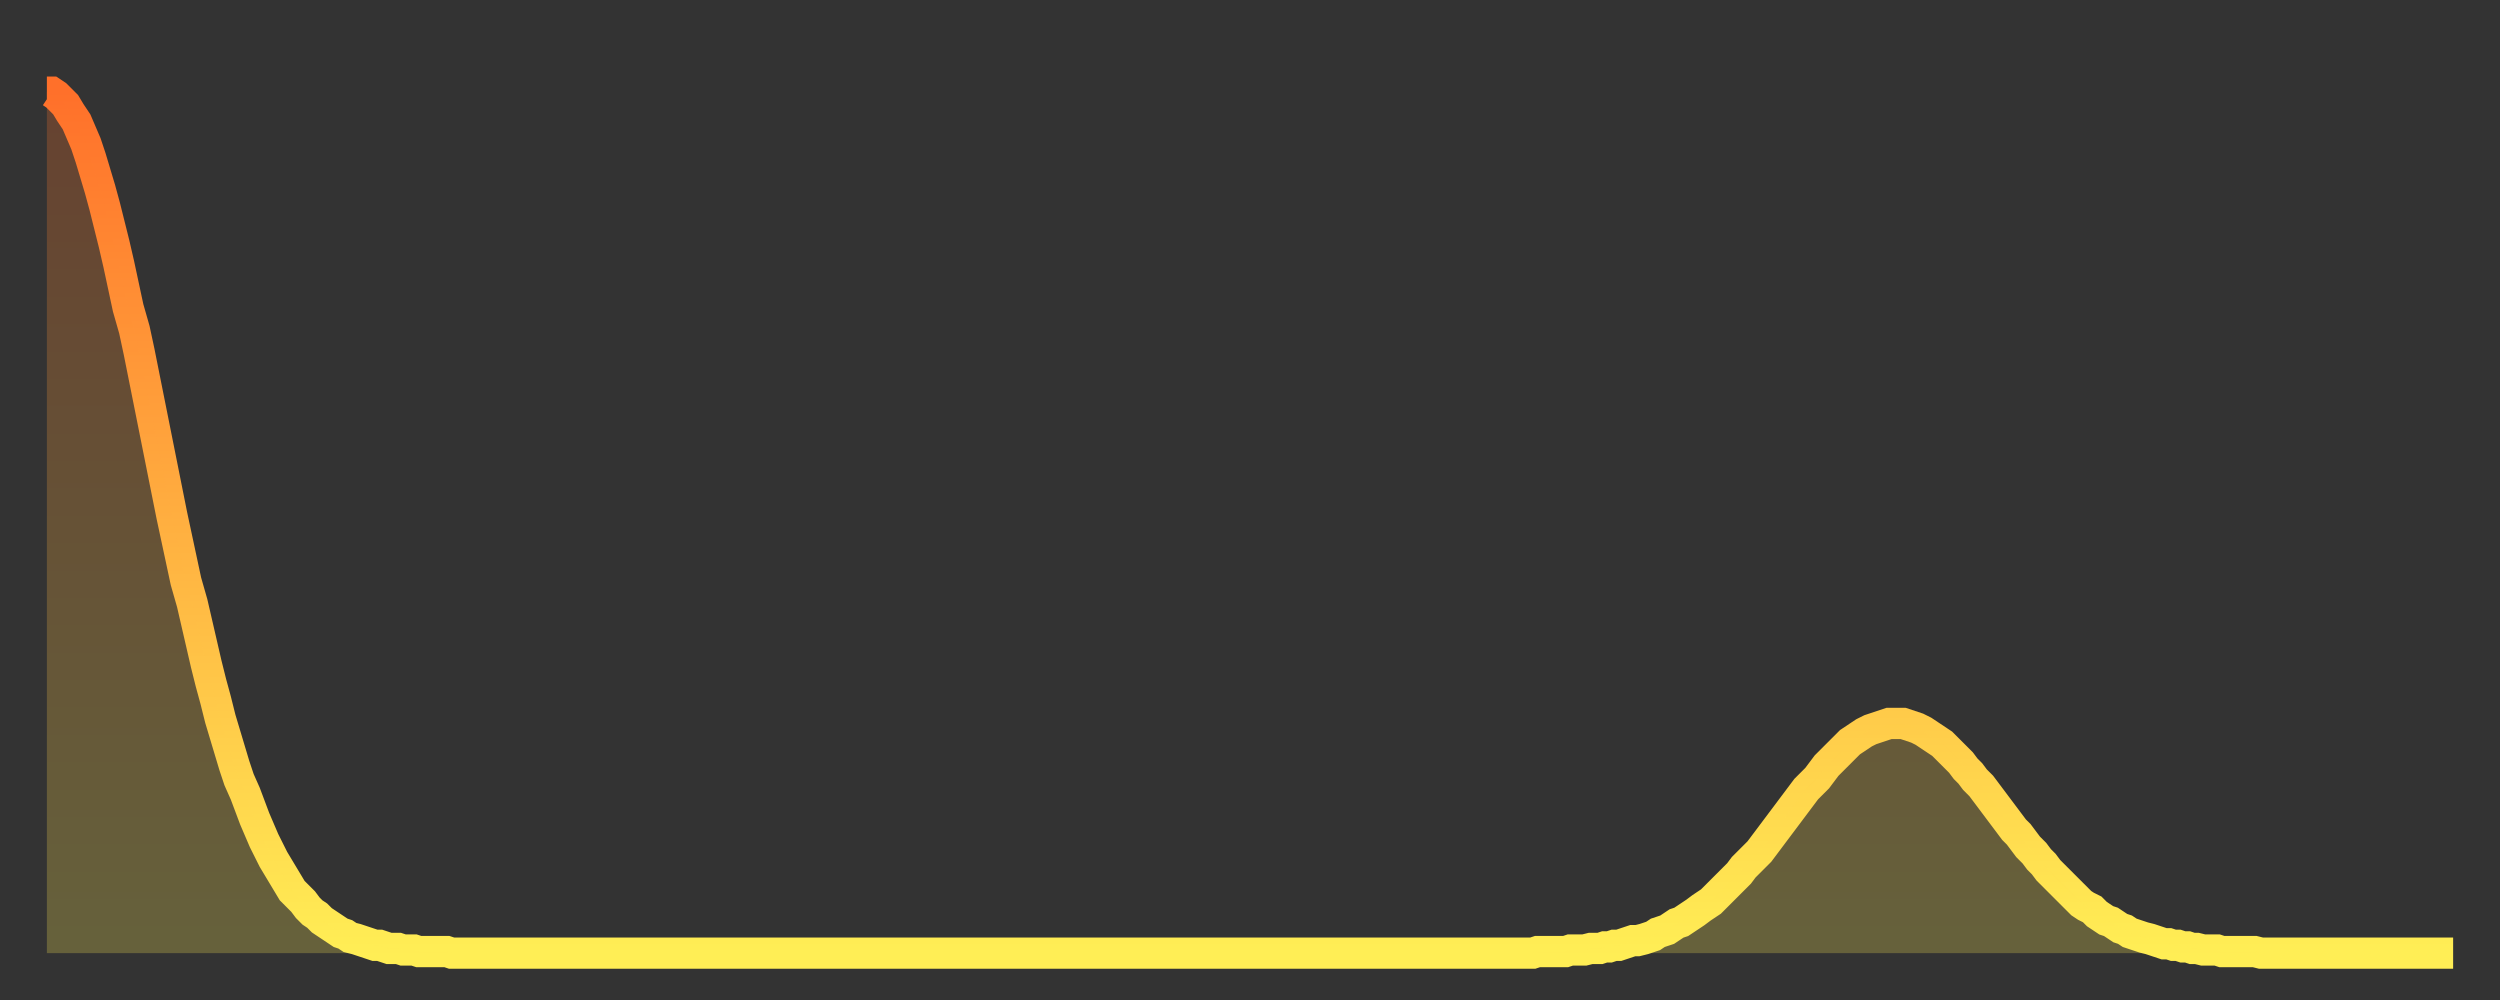
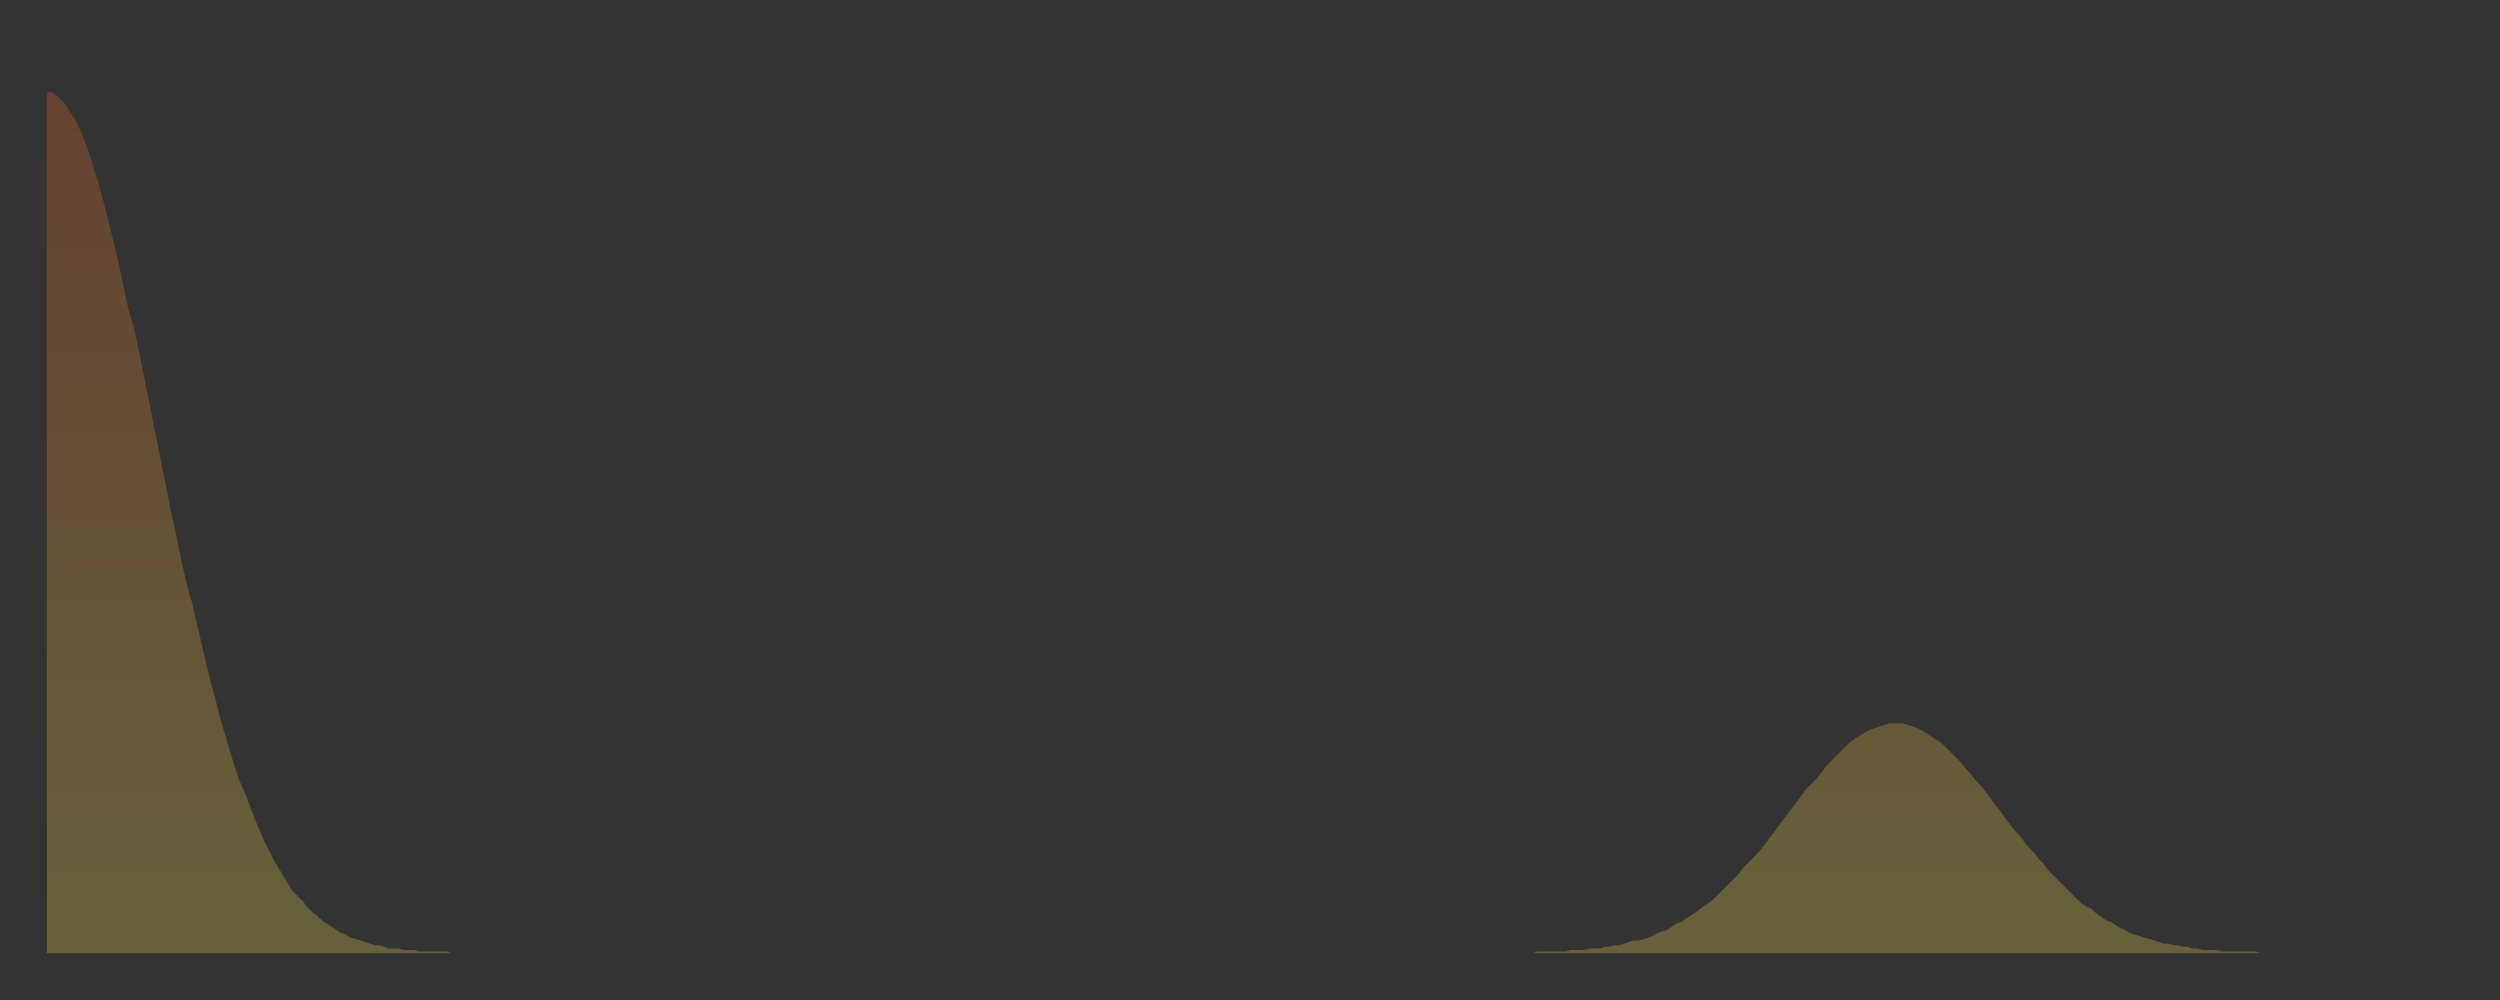
<svg xmlns="http://www.w3.org/2000/svg" baseProfile="full" height="64" version="1.1" width="160">
  <rect width="100%" height="100%" fill="#333333" stroke="none" />
  <defs>
    <linearGradient id="id883718" x1="0" x2="0" y1="0" y2="1">
      <stop offset="0%" stop-color="#ff702a" />
      <stop offset="50%" stop-color="#ffaf40" />
      <stop offset="100%" stop-color="#ffee55" />
    </linearGradient>
  </defs>
  <g transform="translate(3,3)">
    <g>
-       <path d="M 0.0 2.9 0.3 2.9 0.6 3.1 0.9 3.4 1.2 3.7 1.5 4.2 1.9 4.8 2.2 5.5 2.5 6.2 2.8 7.1 3.1 8.1 3.4 9.1 3.7 10.2 4.0 11.4 4.3 12.6 4.6 13.9 4.9 15.3 5.2 16.7 5.6 18.1 5.9 19.5 6.2 21.0 6.5 22.5 6.8 24.0 7.1 25.5 7.4 27.0 7.7 28.5 8.0 30.0 8.3 31.4 8.6 32.8 8.9 34.2 9.3 35.6 9.6 36.9 9.9 38.2 10.2 39.5 10.5 40.7 10.8 41.8 11.1 43.0 11.4 44.0 11.7 45.0 12.0 46.0 12.3 46.9 12.7 47.8 13.0 48.6 13.3 49.4 13.6 50.1 13.9 50.8 14.2 51.4 14.5 52.0 14.8 52.5 15.1 53.0 15.4 53.5 15.7 54.0 16.0 54.3 16.4 54.7 16.7 55.1 17.0 55.4 17.3 55.6 17.6 55.9 17.9 56.1 18.2 56.3 18.5 56.5 18.8 56.7 19.1 56.8 19.4 57.0 19.8 57.1 20.1 57.2 20.4 57.3 20.7 57.4 21.0 57.5 21.3 57.5 21.6 57.6 21.9 57.7 22.2 57.7 22.5 57.7 22.8 57.8 23.1 57.8 23.5 57.8 23.8 57.9 24.1 57.9 24.4 57.9 24.7 57.9 25.0 57.9 25.3 57.9 25.6 57.9 25.9 58.0 26.2 58.0 26.5 58.0 26.8 58.0 27.2 58.0 27.5 58.0 27.8 58.0 28.1 58.0 28.4 58.0 28.7 58.0 29.0 58.0 29.3 58.0 29.6 58.0 29.9 58.0 30.2 58.0 30.6 58.0 30.9 58.0 31.2 58.0 31.5 58.0 31.8 58.0 32.1 58.0 32.4 58.0 32.7 58.0 33.0 58.0 33.3 58.0 33.6 58.0 33.9 58.0 34.3 58.0 34.6 58.0 34.9 58.0 35.2 58.0 35.5 58.0 35.8 58.0 36.1 58.0 36.4 58.0 36.7 58.0 37.0 58.0 37.3 58.0 37.7 58.0 38.0 58.0 38.3 58.0 38.6 58.0 38.9 58.0 39.2 58.0 39.5 58.0 39.8 58.0 40.1 58.0 40.4 58.0 40.7 58.0 41.0 58.0 41.4 58.0 41.7 58.0 42.0 58.0 42.3 58.0 42.6 58.0 42.9 58.0 43.2 58.0 43.5 58.0 43.8 58.0 44.1 58.0 44.4 58.0 44.7 58.0 45.1 58.0 45.4 58.0 45.7 58.0 46.0 58.0 46.3 58.0 46.6 58.0 46.9 58.0 47.2 58.0 47.5 58.0 47.8 58.0 48.1 58.0 48.5 58.0 48.8 58.0 49.1 58.0 49.4 58.0 49.7 58.0 50.0 58.0 50.3 58.0 50.6 58.0 50.9 58.0 51.2 58.0 51.5 58.0 51.8 58.0 52.2 58.0 52.5 58.0 52.8 58.0 53.1 58.0 53.4 58.0 53.7 58.0 54.0 58.0 54.3 58.0 54.6 58.0 54.9 58.0 55.2 58.0 55.6 58.0 55.9 58.0 56.2 58.0 56.5 58.0 56.8 58.0 57.1 58.0 57.4 58.0 57.7 58.0 58.0 58.0 58.3 58.0 58.6 58.0 58.9 58.0 59.3 58.0 59.6 58.0 59.9 58.0 60.2 58.0 60.5 58.0 60.8 58.0 61.1 58.0 61.4 58.0 61.7 58.0 62.0 58.0 62.3 58.0 62.6 58.0 63.0 58.0 63.3 58.0 63.6 58.0 63.9 58.0 64.2 58.0 64.5 58.0 64.8 58.0 65.1 58.0 65.4 58.0 65.7 58.0 66.0 58.0 66.4 58.0 66.7 58.0 67.0 58.0 67.3 58.0 67.6 58.0 67.9 58.0 68.2 58.0 68.5 58.0 68.8 58.0 69.1 58.0 69.4 58.0 69.7 58.0 70.1 58.0 70.4 58.0 70.7 58.0 71.0 58.0 71.3 58.0 71.6 58.0 71.9 58.0 72.2 58.0 72.5 58.0 72.8 58.0 73.1 58.0 73.5 58.0 73.8 58.0 74.1 58.0 74.4 58.0 74.7 58.0 75.0 58.0 75.3 58.0 75.6 58.0 75.9 58.0 76.2 58.0 76.5 58.0 76.8 58.0 77.2 58.0 77.5 58.0 77.8 58.0 78.1 58.0 78.4 58.0 78.7 58.0 79.0 58.0 79.3 58.0 79.6 58.0 79.9 58.0 80.2 58.0 80.5 58.0 80.9 58.0 81.2 58.0 81.5 58.0 81.8 58.0 82.1 58.0 82.4 58.0 82.7 58.0 83.0 58.0 83.3 58.0 83.6 58.0 83.9 58.0 84.3 58.0 84.6 58.0 84.9 58.0 85.2 58.0 85.5 58.0 85.8 58.0 86.1 58.0 86.4 58.0 86.7 58.0 87.0 58.0 87.3 58.0 87.6 58.0 88.0 58.0 88.3 58.0 88.6 58.0 88.9 58.0 89.2 58.0 89.5 58.0 89.8 58.0 90.1 58.0 90.4 58.0 90.7 58.0 91.0 58.0 91.4 58.0 91.7 58.0 92.0 58.0 92.3 58.0 92.6 58.0 92.9 58.0 93.2 58.0 93.5 58.0 93.8 58.0 94.1 58.0 94.4 58.0 94.7 58.0 95.1 58.0 95.4 57.9 95.7 57.9 96.0 57.9 96.3 57.9 96.6 57.9 96.9 57.9 97.2 57.9 97.5 57.8 97.8 57.8 98.1 57.8 98.4 57.8 98.8 57.7 99.1 57.7 99.4 57.7 99.7 57.6 100.0 57.6 100.3 57.5 100.6 57.5 100.9 57.4 101.2 57.3 101.5 57.2 101.8 57.2 102.2 57.1 102.5 57.0 102.8 56.9 103.1 56.7 103.4 56.6 103.7 56.5 104.0 56.3 104.3 56.1 104.6 56.0 104.9 55.8 105.2 55.6 105.5 55.4 105.9 55.1 106.2 54.9 106.5 54.7 106.8 54.4 107.1 54.1 107.4 53.8 107.7 53.5 108.0 53.2 108.3 52.9 108.6 52.5 108.9 52.2 109.3 51.8 109.6 51.5 109.9 51.1 110.2 50.7 110.5 50.3 110.8 49.9 111.1 49.5 111.4 49.1 111.7 48.7 112.0 48.3 112.3 47.9 112.6 47.5 113.0 47.1 113.3 46.8 113.6 46.4 113.9 46.0 114.2 45.7 114.5 45.4 114.8 45.1 115.1 44.8 115.4 44.5 115.7 44.3 116.0 44.1 116.3 43.9 116.7 43.7 117.0 43.6 117.3 43.5 117.6 43.4 117.9 43.3 118.2 43.3 118.5 43.3 118.8 43.3 119.1 43.4 119.4 43.5 119.7 43.6 120.1 43.8 120.4 44.0 120.7 44.2 121.0 44.4 121.3 44.6 121.6 44.9 121.9 45.2 122.2 45.5 122.5 45.8 122.8 46.2 123.1 46.5 123.4 46.9 123.8 47.3 124.1 47.7 124.4 48.1 124.7 48.5 125.0 48.9 125.3 49.3 125.6 49.7 125.9 50.1 126.2 50.4 126.5 50.8 126.8 51.2 127.2 51.6 127.5 52.0 127.8 52.3 128.1 52.7 128.4 53.0 128.7 53.3 129.0 53.6 129.3 53.9 129.6 54.2 129.9 54.5 130.2 54.8 130.5 55.0 130.9 55.2 131.2 55.5 131.5 55.7 131.8 55.9 132.1 56.0 132.4 56.2 132.7 56.4 133.0 56.5 133.3 56.7 133.6 56.8 133.9 56.9 134.2 57.0 134.6 57.1 134.9 57.2 135.2 57.3 135.5 57.4 135.8 57.4 136.1 57.5 136.4 57.5 136.7 57.6 137.0 57.6 137.3 57.7 137.6 57.7 138.0 57.8 138.3 57.8 138.6 57.8 138.9 57.8 139.2 57.9 139.5 57.9 139.8 57.9 140.1 57.9 140.4 57.9 140.7 57.9 141.0 57.9 141.3 57.9 141.7 58.0 142.0 58.0 142.3 58.0 142.6 58.0 142.9 58.0 143.2 58.0 143.5 58.0 143.8 58.0 144.1 58.0 144.4 58.0 144.7 58.0 145.1 58.0 145.4 58.0 145.7 58.0 146.0 58.0 146.3 58.0 146.6 58.0 146.9 58.0 147.2 58.0 147.5 58.0 147.8 58.0 148.1 58.0 148.4 58.0 148.8 58.0 149.1 58.0 149.4 58.0 149.7 58.0 150.0 58.0 150.3 58.0 150.6 58.0 150.9 58.0 151.2 58.0 151.5 58.0 151.8 58.0 152.1 58.0 152.5 58.0 152.8 58.0 153.1 58.0 153.4 58.0 153.7 58.0 154.0 58.0" fill="none" id="graph-curve" opacity="1" stroke="url(#id883718)" stroke-width="2" />
      <path d="M 0 58 L 0.0 2.9 0.3 2.9 0.6 3.1 0.9 3.4 1.2 3.7 1.5 4.2 1.9 4.8 2.2 5.5 2.5 6.2 2.8 7.1 3.1 8.1 3.4 9.1 3.7 10.2 4.0 11.4 4.3 12.6 4.6 13.9 4.9 15.3 5.2 16.7 5.6 18.1 5.9 19.5 6.2 21.0 6.5 22.5 6.8 24.0 7.1 25.5 7.4 27.0 7.7 28.5 8.0 30.0 8.3 31.4 8.6 32.8 8.9 34.2 9.3 35.6 9.6 36.9 9.9 38.2 10.2 39.5 10.5 40.7 10.8 41.8 11.1 43.0 11.4 44.0 11.7 45.0 12.0 46.0 12.3 46.9 12.7 47.8 13.0 48.6 13.3 49.4 13.6 50.1 13.9 50.8 14.2 51.4 14.5 52.0 14.8 52.5 15.1 53.0 15.4 53.5 15.7 54.0 16.0 54.3 16.4 54.7 16.7 55.1 17.0 55.4 17.3 55.6 17.6 55.9 17.9 56.1 18.2 56.3 18.5 56.5 18.8 56.7 19.1 56.8 19.4 57.0 19.8 57.1 20.1 57.2 20.4 57.3 20.7 57.4 21.0 57.5 21.3 57.5 21.6 57.6 21.9 57.7 22.2 57.7 22.5 57.7 22.8 57.8 23.1 57.8 23.5 57.8 23.8 57.9 24.1 57.9 24.4 57.9 24.7 57.9 25.0 57.9 25.3 57.9 25.6 57.9 25.9 58.0 26.2 58.0 26.5 58.0 26.8 58.0 27.2 58.0 27.5 58.0 27.8 58.0 28.1 58.0 28.4 58.0 28.7 58.0 29.0 58.0 29.3 58.0 29.6 58.0 29.9 58.0 30.2 58.0 30.6 58.0 30.9 58.0 31.2 58.0 31.5 58.0 31.8 58.0 32.1 58.0 32.4 58.0 32.7 58.0 33.0 58.0 33.3 58.0 33.6 58.0 33.9 58.0 34.3 58.0 34.6 58.0 34.9 58.0 35.2 58.0 35.5 58.0 35.8 58.0 36.1 58.0 36.4 58.0 36.7 58.0 37.0 58.0 37.3 58.0 37.7 58.0 38.0 58.0 38.3 58.0 38.6 58.0 38.9 58.0 39.2 58.0 39.5 58.0 39.8 58.0 40.1 58.0 40.4 58.0 40.7 58.0 41.0 58.0 41.4 58.0 41.7 58.0 42.0 58.0 42.3 58.0 42.6 58.0 42.9 58.0 43.2 58.0 43.5 58.0 43.8 58.0 44.1 58.0 44.4 58.0 44.7 58.0 45.1 58.0 45.4 58.0 45.7 58.0 46.0 58.0 46.3 58.0 46.6 58.0 46.9 58.0 47.2 58.0 47.5 58.0 47.8 58.0 48.1 58.0 48.5 58.0 48.8 58.0 49.1 58.0 49.4 58.0 49.7 58.0 50.0 58.0 50.3 58.0 50.6 58.0 50.9 58.0 51.2 58.0 51.5 58.0 51.8 58.0 52.2 58.0 52.5 58.0 52.8 58.0 53.1 58.0 53.4 58.0 53.7 58.0 54.0 58.0 54.3 58.0 54.6 58.0 54.9 58.0 55.2 58.0 55.6 58.0 55.9 58.0 56.2 58.0 56.5 58.0 56.8 58.0 57.1 58.0 57.4 58.0 57.7 58.0 58.0 58.0 58.3 58.0 58.6 58.0 58.9 58.0 59.3 58.0 59.6 58.0 59.9 58.0 60.2 58.0 60.5 58.0 60.8 58.0 61.1 58.0 61.4 58.0 61.7 58.0 62.0 58.0 62.3 58.0 62.6 58.0 63.0 58.0 63.3 58.0 63.6 58.0 63.9 58.0 64.2 58.0 64.5 58.0 64.8 58.0 65.1 58.0 65.4 58.0 65.7 58.0 66.0 58.0 66.4 58.0 66.7 58.0 67.0 58.0 67.3 58.0 67.6 58.0 67.9 58.0 68.2 58.0 68.5 58.0 68.8 58.0 69.1 58.0 69.4 58.0 69.7 58.0 70.1 58.0 70.4 58.0 70.7 58.0 71.0 58.0 71.3 58.0 71.6 58.0 71.9 58.0 72.2 58.0 72.5 58.0 72.8 58.0 73.1 58.0 73.5 58.0 73.8 58.0 74.1 58.0 74.4 58.0 74.7 58.0 75.0 58.0 75.3 58.0 75.6 58.0 75.9 58.0 76.2 58.0 76.5 58.0 76.8 58.0 77.2 58.0 77.5 58.0 77.8 58.0 78.1 58.0 78.4 58.0 78.7 58.0 79.0 58.0 79.3 58.0 79.6 58.0 79.9 58.0 80.2 58.0 80.5 58.0 80.9 58.0 81.2 58.0 81.5 58.0 81.8 58.0 82.1 58.0 82.4 58.0 82.7 58.0 83.0 58.0 83.3 58.0 83.6 58.0 83.9 58.0 84.3 58.0 84.6 58.0 84.9 58.0 85.2 58.0 85.5 58.0 85.8 58.0 86.1 58.0 86.4 58.0 86.7 58.0 87.0 58.0 87.3 58.0 87.6 58.0 88.0 58.0 88.3 58.0 88.6 58.0 88.9 58.0 89.2 58.0 89.5 58.0 89.8 58.0 90.1 58.0 90.4 58.0 90.7 58.0 91.0 58.0 91.4 58.0 91.7 58.0 92.0 58.0 92.3 58.0 92.6 58.0 92.9 58.0 93.2 58.0 93.5 58.0 93.8 58.0 94.1 58.0 94.4 58.0 94.7 58.0 95.1 58.0 95.4 57.9 95.7 57.9 96.0 57.9 96.3 57.9 96.6 57.9 96.9 57.9 97.2 57.9 97.5 57.8 97.8 57.8 98.1 57.8 98.4 57.8 98.8 57.7 99.1 57.7 99.4 57.7 99.7 57.6 100.0 57.6 100.3 57.5 100.6 57.5 100.9 57.4 101.2 57.3 101.5 57.2 101.8 57.2 102.2 57.1 102.5 57.0 102.8 56.9 103.1 56.7 103.4 56.6 103.7 56.5 104.0 56.3 104.3 56.1 104.6 56.0 104.9 55.8 105.2 55.6 105.5 55.4 105.9 55.1 106.2 54.9 106.5 54.7 106.8 54.4 107.1 54.1 107.4 53.8 107.7 53.5 108.0 53.2 108.3 52.9 108.6 52.5 108.9 52.2 109.3 51.8 109.6 51.5 109.9 51.1 110.2 50.7 110.5 50.3 110.8 49.9 111.1 49.5 111.4 49.1 111.7 48.7 112.0 48.3 112.3 47.9 112.6 47.5 113.0 47.1 113.3 46.8 113.6 46.4 113.9 46.0 114.2 45.7 114.5 45.4 114.8 45.1 115.1 44.8 115.4 44.5 115.7 44.3 116.0 44.1 116.3 43.9 116.7 43.7 117.0 43.6 117.3 43.5 117.6 43.4 117.9 43.3 118.2 43.3 118.5 43.3 118.8 43.3 119.1 43.4 119.4 43.5 119.7 43.6 120.1 43.8 120.4 44.0 120.7 44.2 121.0 44.4 121.3 44.6 121.6 44.9 121.9 45.2 122.2 45.5 122.5 45.8 122.8 46.2 123.1 46.5 123.4 46.9 123.8 47.3 124.1 47.7 124.4 48.1 124.7 48.5 125.0 48.9 125.3 49.3 125.6 49.7 125.9 50.1 126.2 50.4 126.5 50.8 126.8 51.2 127.2 51.6 127.5 52.0 127.8 52.3 128.1 52.7 128.4 53.0 128.7 53.3 129.0 53.6 129.3 53.9 129.6 54.2 129.9 54.5 130.2 54.8 130.5 55.0 130.9 55.2 131.2 55.5 131.5 55.7 131.8 55.9 132.1 56.0 132.4 56.2 132.7 56.4 133.0 56.5 133.3 56.7 133.6 56.8 133.9 56.9 134.2 57.0 134.6 57.1 134.9 57.2 135.2 57.3 135.5 57.4 135.8 57.4 136.1 57.5 136.4 57.5 136.7 57.6 137.0 57.6 137.3 57.7 137.6 57.7 138.0 57.8 138.3 57.8 138.6 57.8 138.9 57.8 139.2 57.9 139.5 57.9 139.8 57.9 140.1 57.9 140.4 57.9 140.7 57.9 141.0 57.9 141.3 57.9 141.7 58.0 142.0 58.0 142.3 58.0 142.6 58.0 142.9 58.0 143.2 58.0 143.5 58.0 143.8 58.0 144.1 58.0 144.4 58.0 144.7 58.0 145.1 58.0 145.4 58.0 145.7 58.0 146.0 58.0 146.3 58.0 146.6 58.0 146.9 58.0 147.2 58.0 147.5 58.0 147.8 58.0 148.1 58.0 148.4 58.0 148.8 58.0 149.1 58.0 149.4 58.0 149.7 58.0 150.0 58.0 150.3 58.0 150.6 58.0 150.9 58.0 151.2 58.0 151.5 58.0 151.8 58.0 152.1 58.0 152.5 58.0 152.8 58.0 153.1 58.0 153.4 58.0 153.7 58.0 154.0 58.0 154 58" fill="url(#id883718)" fill-opacity=".25" id="graph-shadow" />
    </g>
  </g>
</svg>